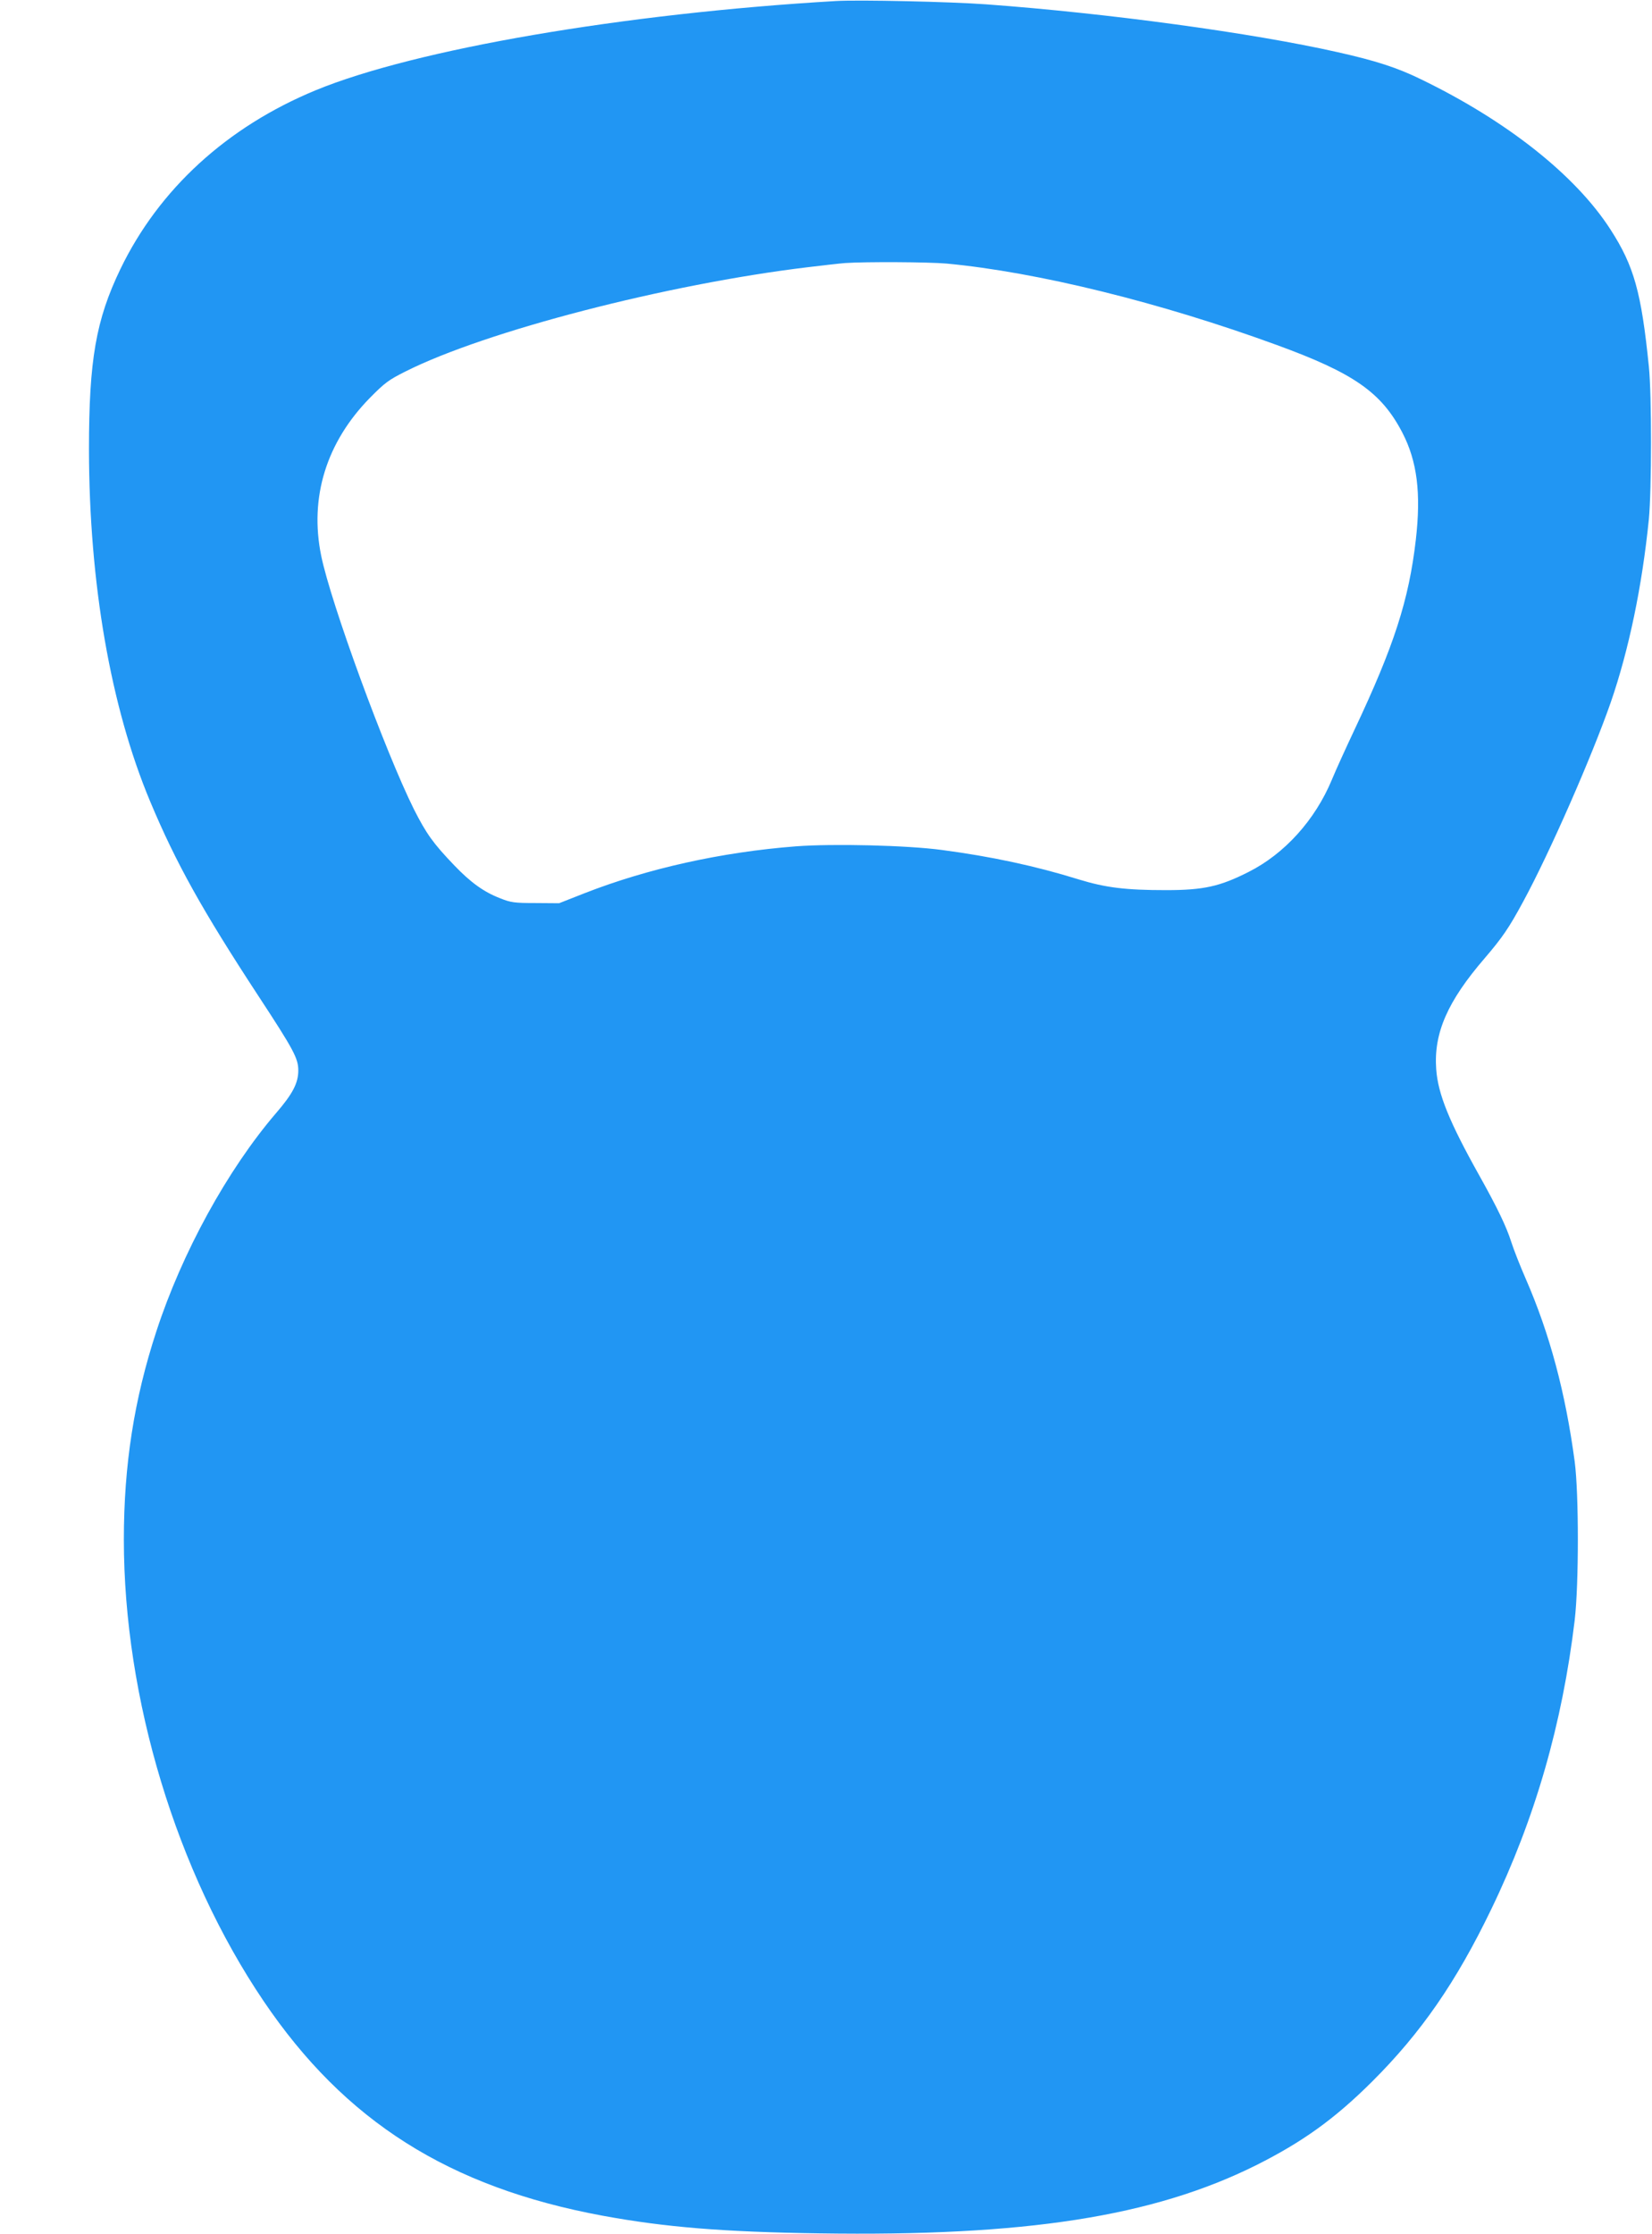
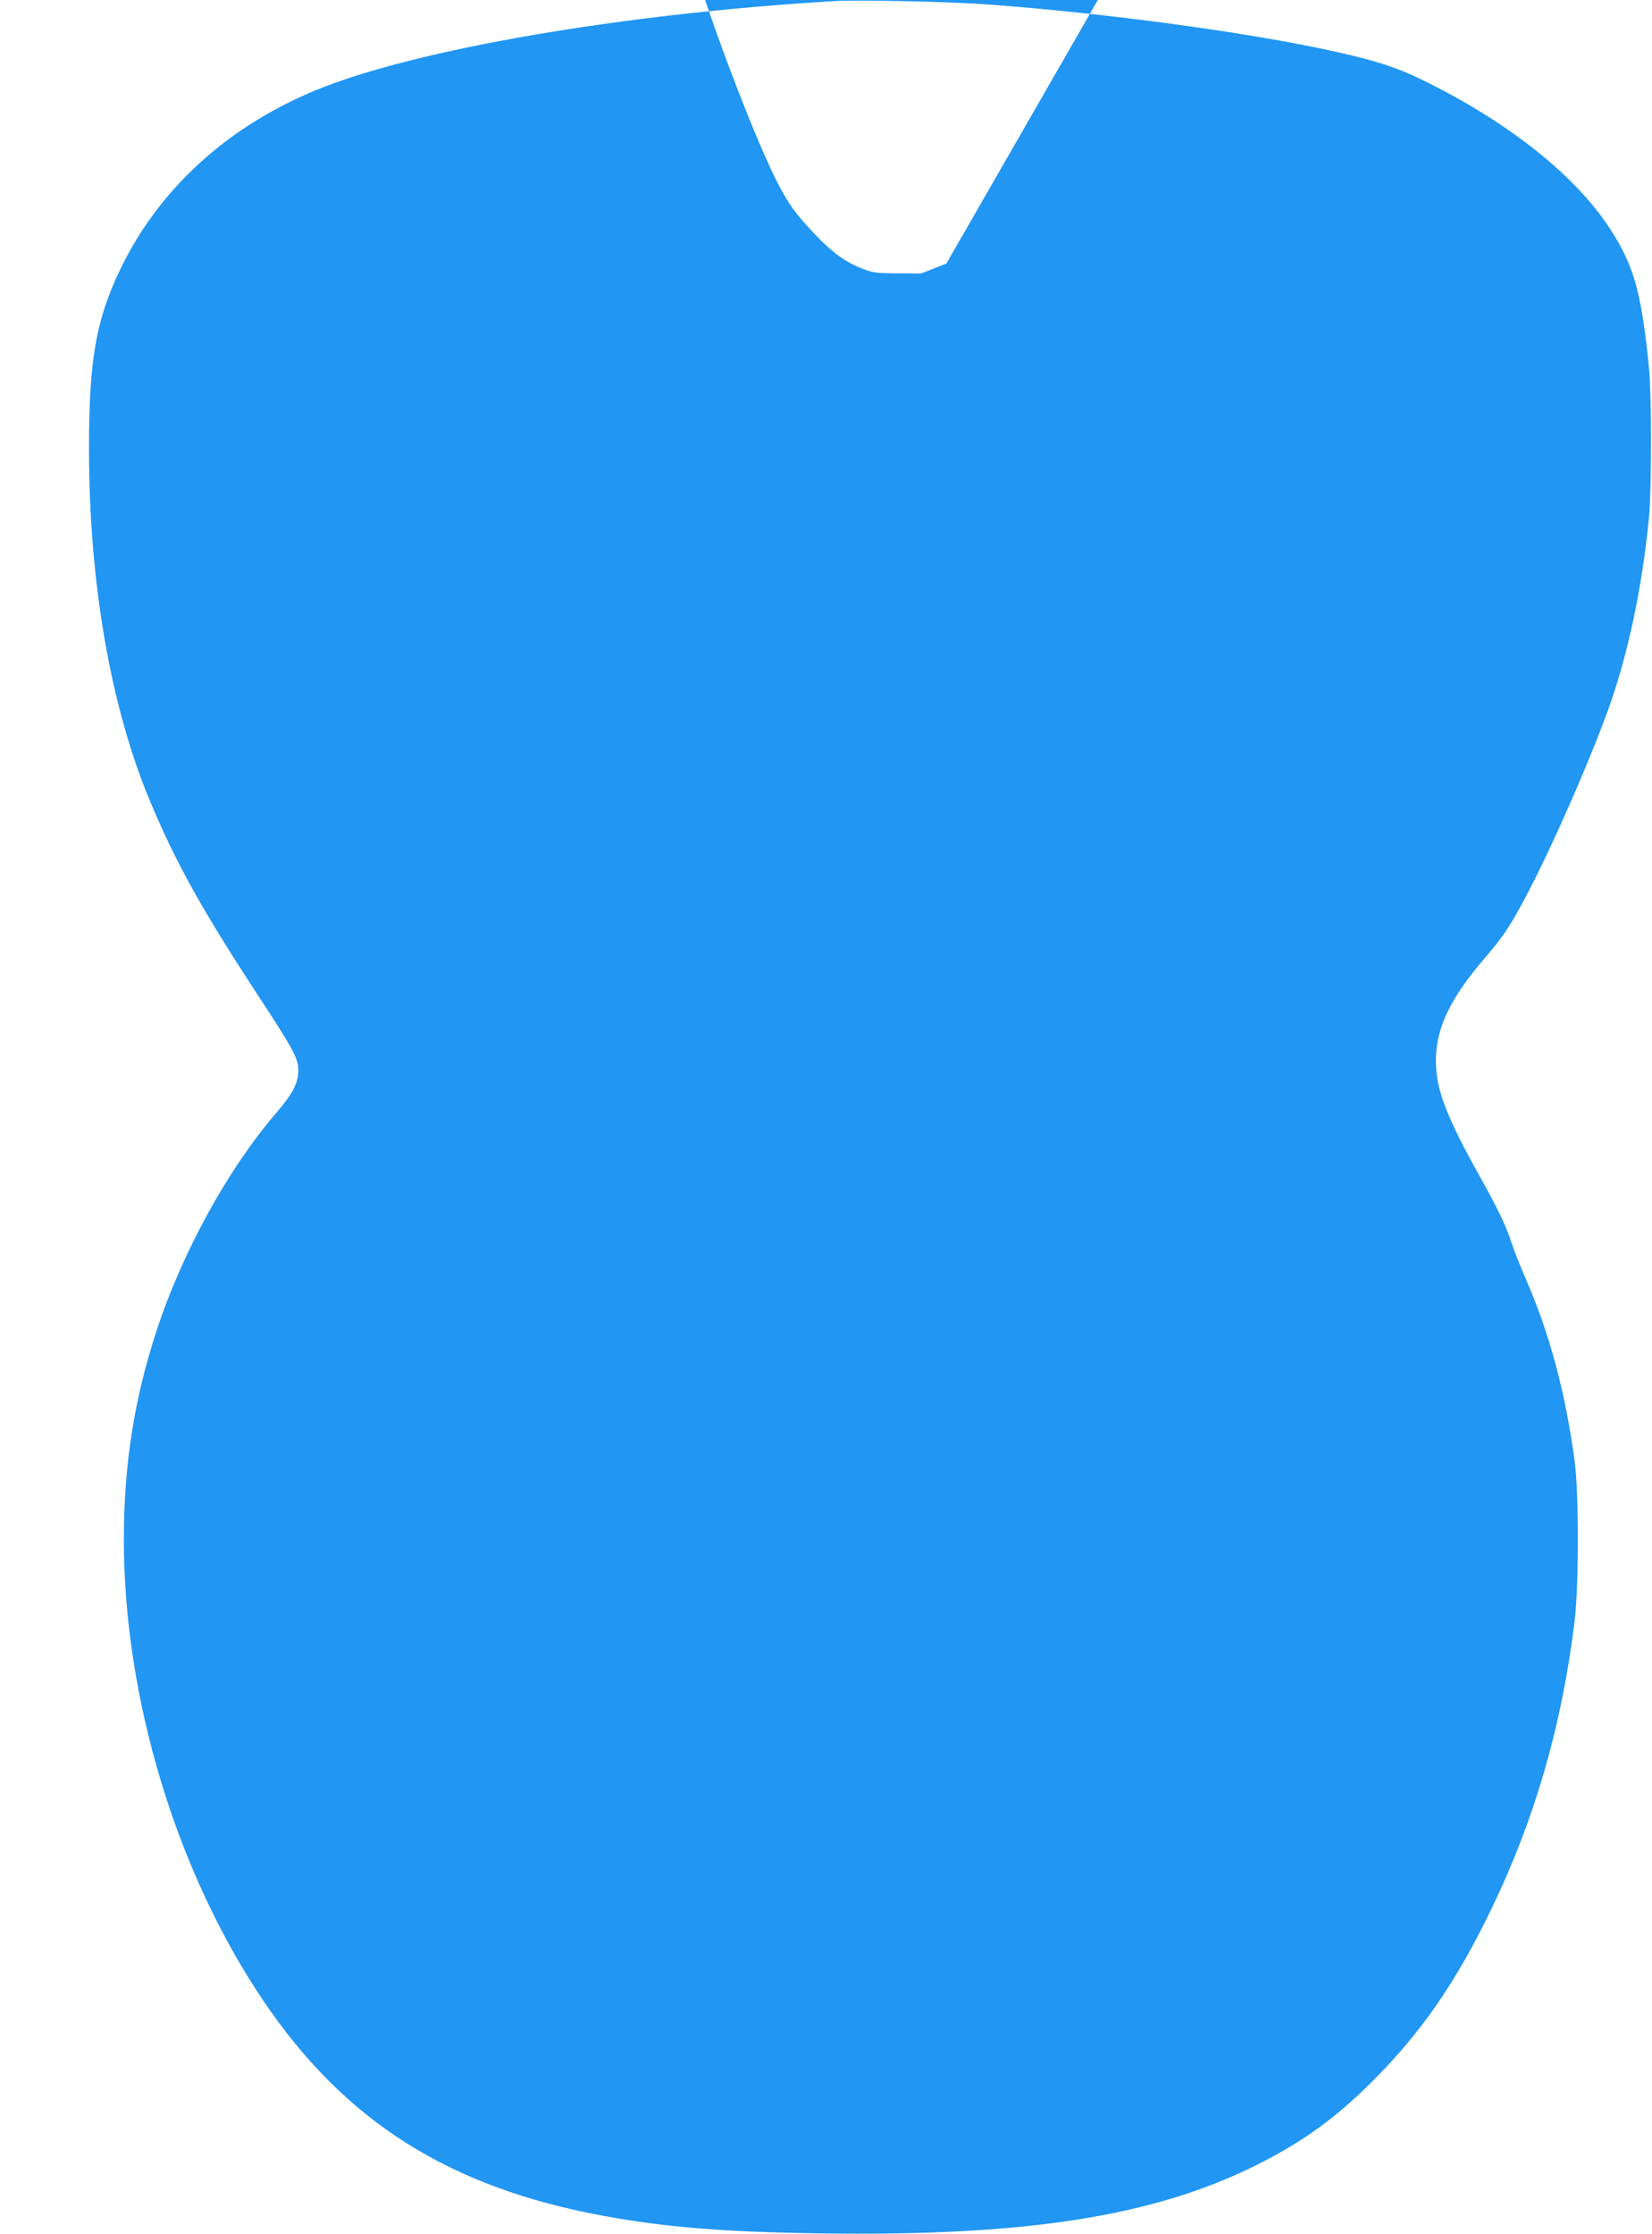
<svg xmlns="http://www.w3.org/2000/svg" version="1.0" width="947pt" height="1280pt" viewBox="0 0 947 1280" preserveAspectRatio="xMidYMid meet">
  <g transform="translate(0,1280) scale(0.1,-0.1)" fill="#2196f3" stroke="none">
-     <path d="M4790 12794 c-1213 -71 -2409 -276 -2980 -511 -509 -210 -899 -567 -1120 -1025 -140 -291 -180 -520 -180 -1033 1 -766 124 -1475 350 -2015 149 -356 300 -626 623 -1119 200 -305 227 -355 227 -424 0 -72 -32 -134 -127 -244 -279 -325 -540 -801 -687 -1252 -127 -388 -186 -765 -186 -1192 0 -909 301 -1905 801 -2644 466 -689 1063 -1067 1944 -1230 359 -66 691 -93 1240 -101 1183 -18 1914 96 2505 390 267 134 450 265 666 480 281 280 482 571 683 988 251 519 407 1062 478 1656 24 207 24 722 0 907 -53 396 -143 733 -282 1051 -31 71 -68 165 -82 209 -28 88 -80 196 -183 380 -172 307 -237 467 -247 609 -15 207 65 389 278 636 101 118 139 173 221 325 151 278 394 832 502 1142 103 299 179 661 218 1048 16 167 17 709 0 875 -43 425 -85 576 -220 785 -200 311 -595 623 -1087 861 -135 66 -258 106 -477 155 -487 110 -1317 223 -2013 274 -203 15 -733 27 -865 19z m635 -1504 c523 -49 1227 -223 1895 -467 441 -161 599 -271 719 -502 85 -164 108 -347 77 -615 -40 -344 -124 -605 -351 -1086 -48 -102 -107 -231 -130 -287 -96 -231 -271 -425 -478 -529 -164 -83 -257 -104 -473 -104 -231 0 -345 14 -499 61 -247 77 -504 132 -785 169 -200 27 -623 37 -837 21 -427 -33 -850 -127 -1213 -269 l-145 -57 -135 1 c-121 0 -142 3 -202 27 -94 36 -170 91 -263 188 -122 127 -161 182 -232 322 -164 329 -477 1182 -532 1454 -68 333 30 649 279 903 85 86 107 103 205 152 459 231 1499 500 2305 597 91 11 188 22 215 24 118 8 479 6 580 -3z" />
+     <path d="M4790 12794 c-1213 -71 -2409 -276 -2980 -511 -509 -210 -899 -567 -1120 -1025 -140 -291 -180 -520 -180 -1033 1 -766 124 -1475 350 -2015 149 -356 300 -626 623 -1119 200 -305 227 -355 227 -424 0 -72 -32 -134 -127 -244 -279 -325 -540 -801 -687 -1252 -127 -388 -186 -765 -186 -1192 0 -909 301 -1905 801 -2644 466 -689 1063 -1067 1944 -1230 359 -66 691 -93 1240 -101 1183 -18 1914 96 2505 390 267 134 450 265 666 480 281 280 482 571 683 988 251 519 407 1062 478 1656 24 207 24 722 0 907 -53 396 -143 733 -282 1051 -31 71 -68 165 -82 209 -28 88 -80 196 -183 380 -172 307 -237 467 -247 609 -15 207 65 389 278 636 101 118 139 173 221 325 151 278 394 832 502 1142 103 299 179 661 218 1048 16 167 17 709 0 875 -43 425 -85 576 -220 785 -200 311 -595 623 -1087 861 -135 66 -258 106 -477 155 -487 110 -1317 223 -2013 274 -203 15 -733 27 -865 19z m635 -1504 l-145 -57 -135 1 c-121 0 -142 3 -202 27 -94 36 -170 91 -263 188 -122 127 -161 182 -232 322 -164 329 -477 1182 -532 1454 -68 333 30 649 279 903 85 86 107 103 205 152 459 231 1499 500 2305 597 91 11 188 22 215 24 118 8 479 6 580 -3z" />
  </g>
</svg>